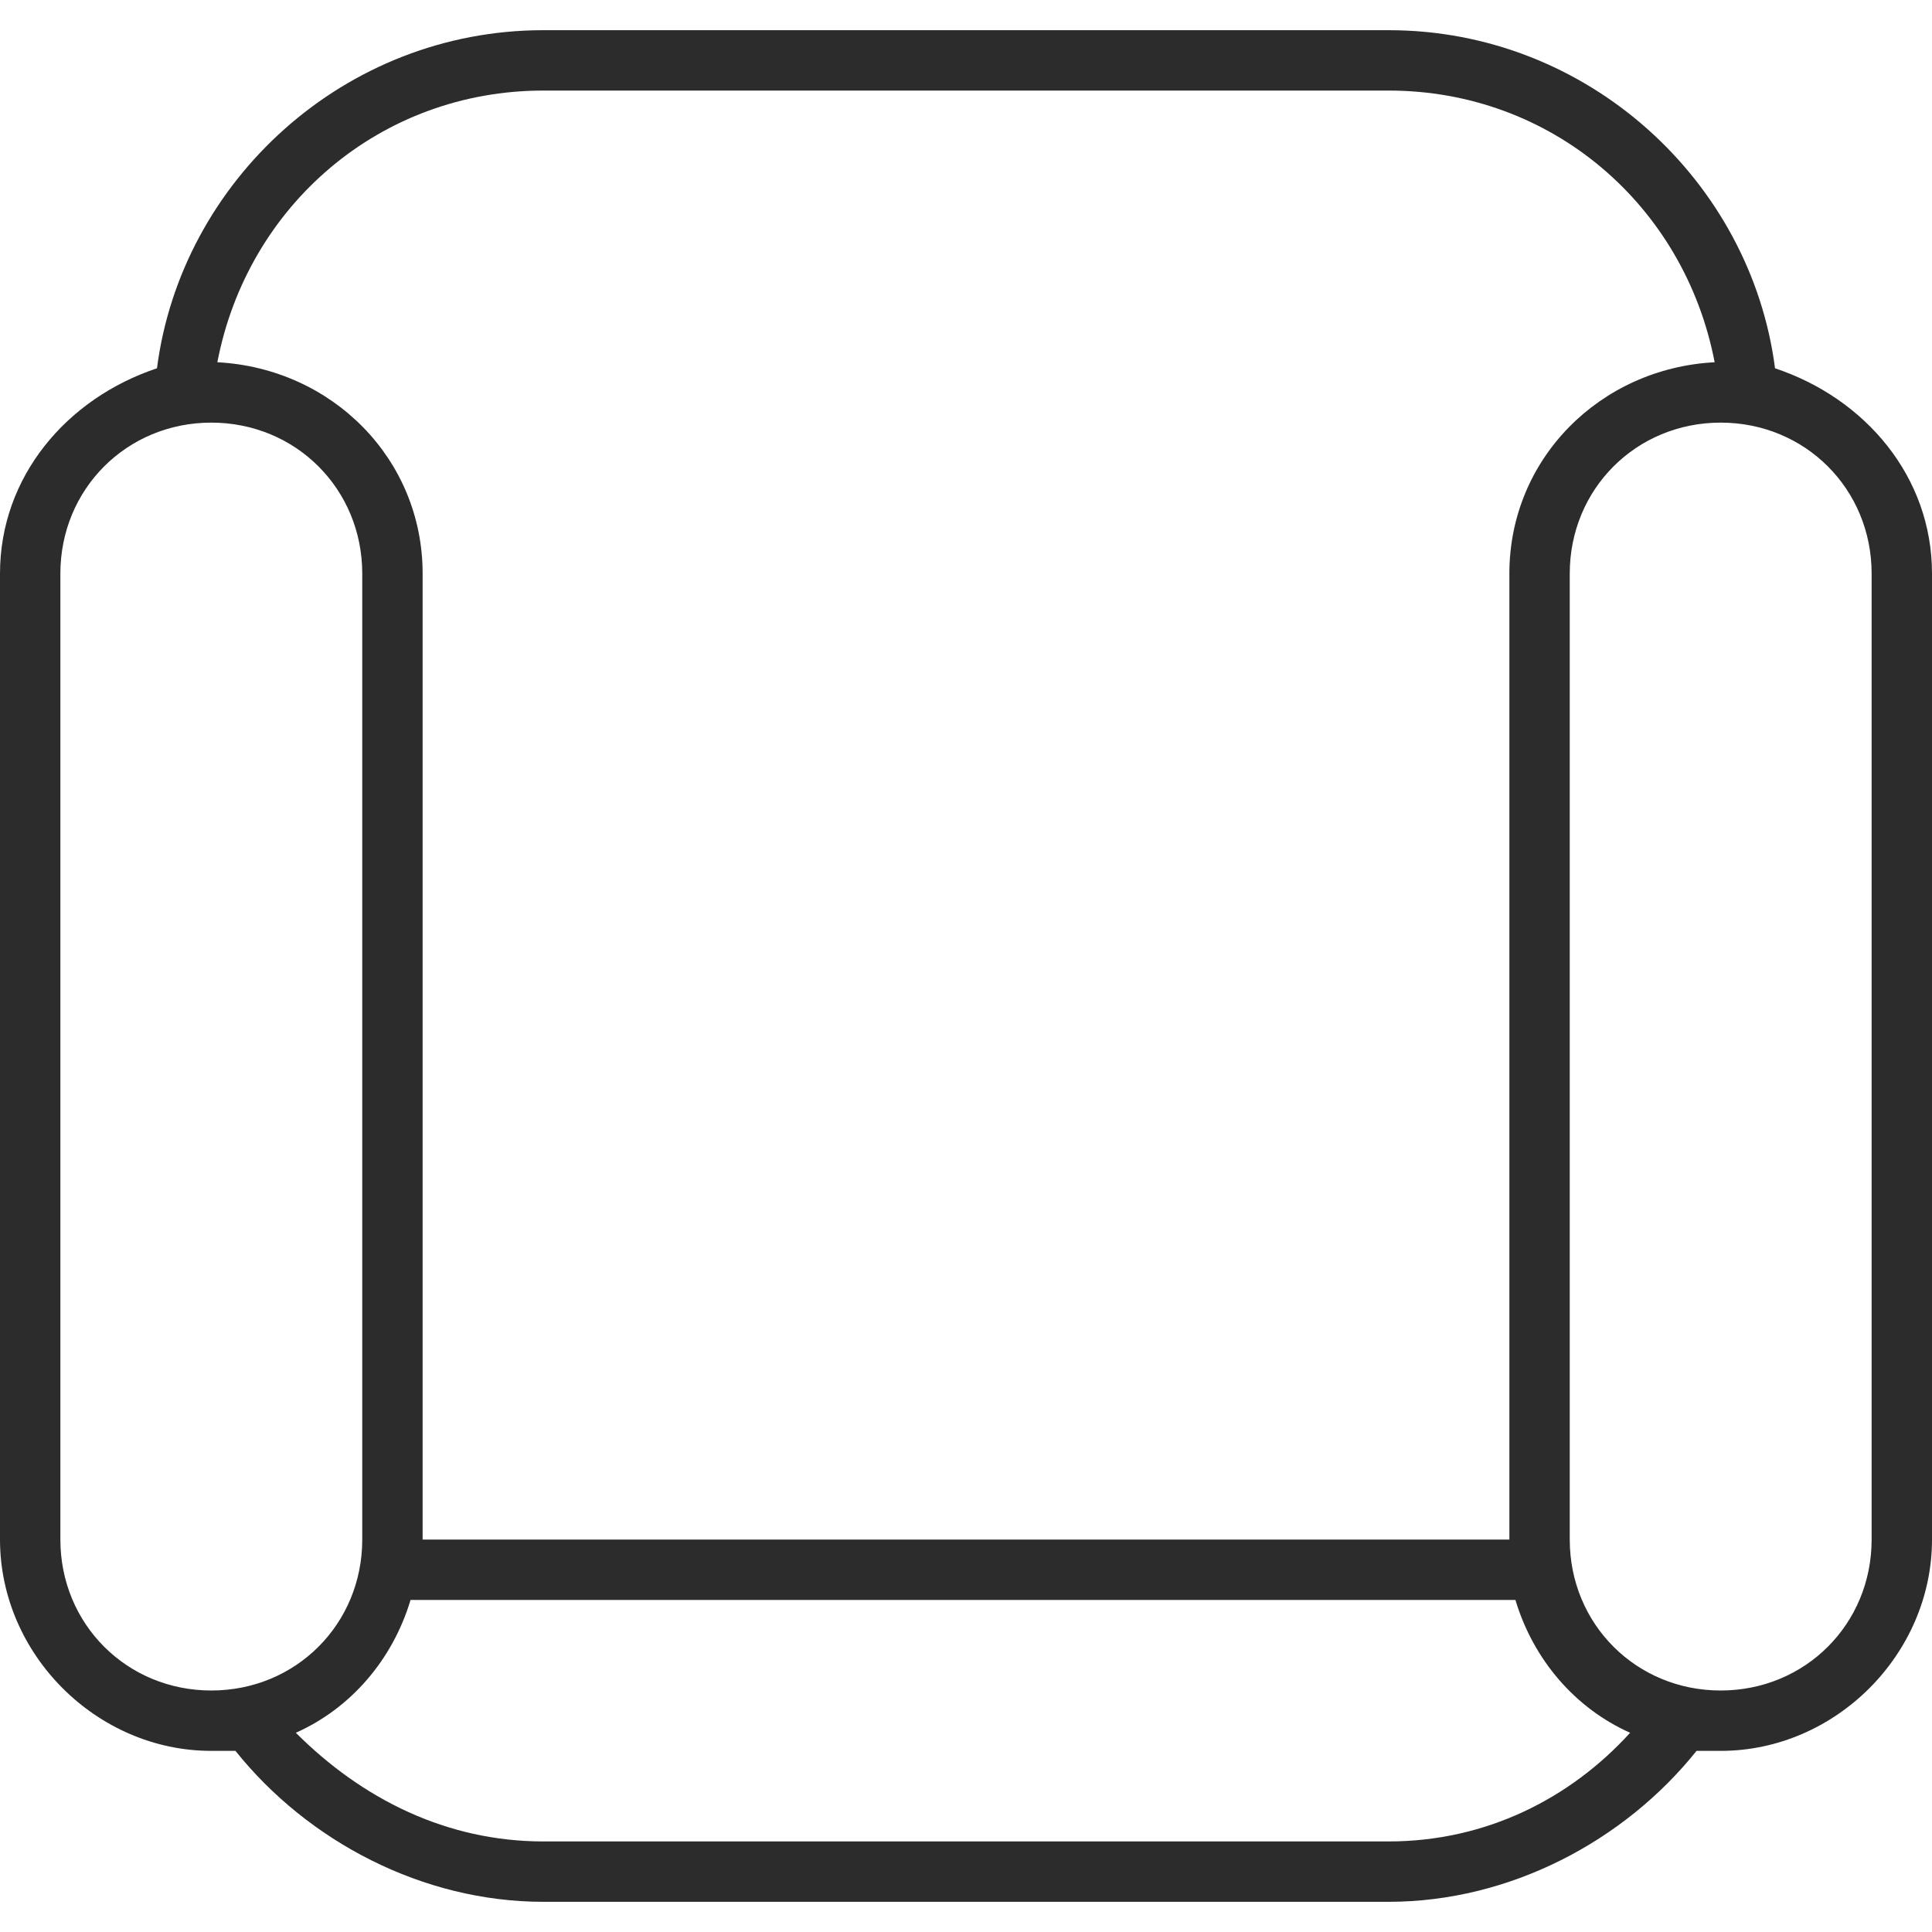
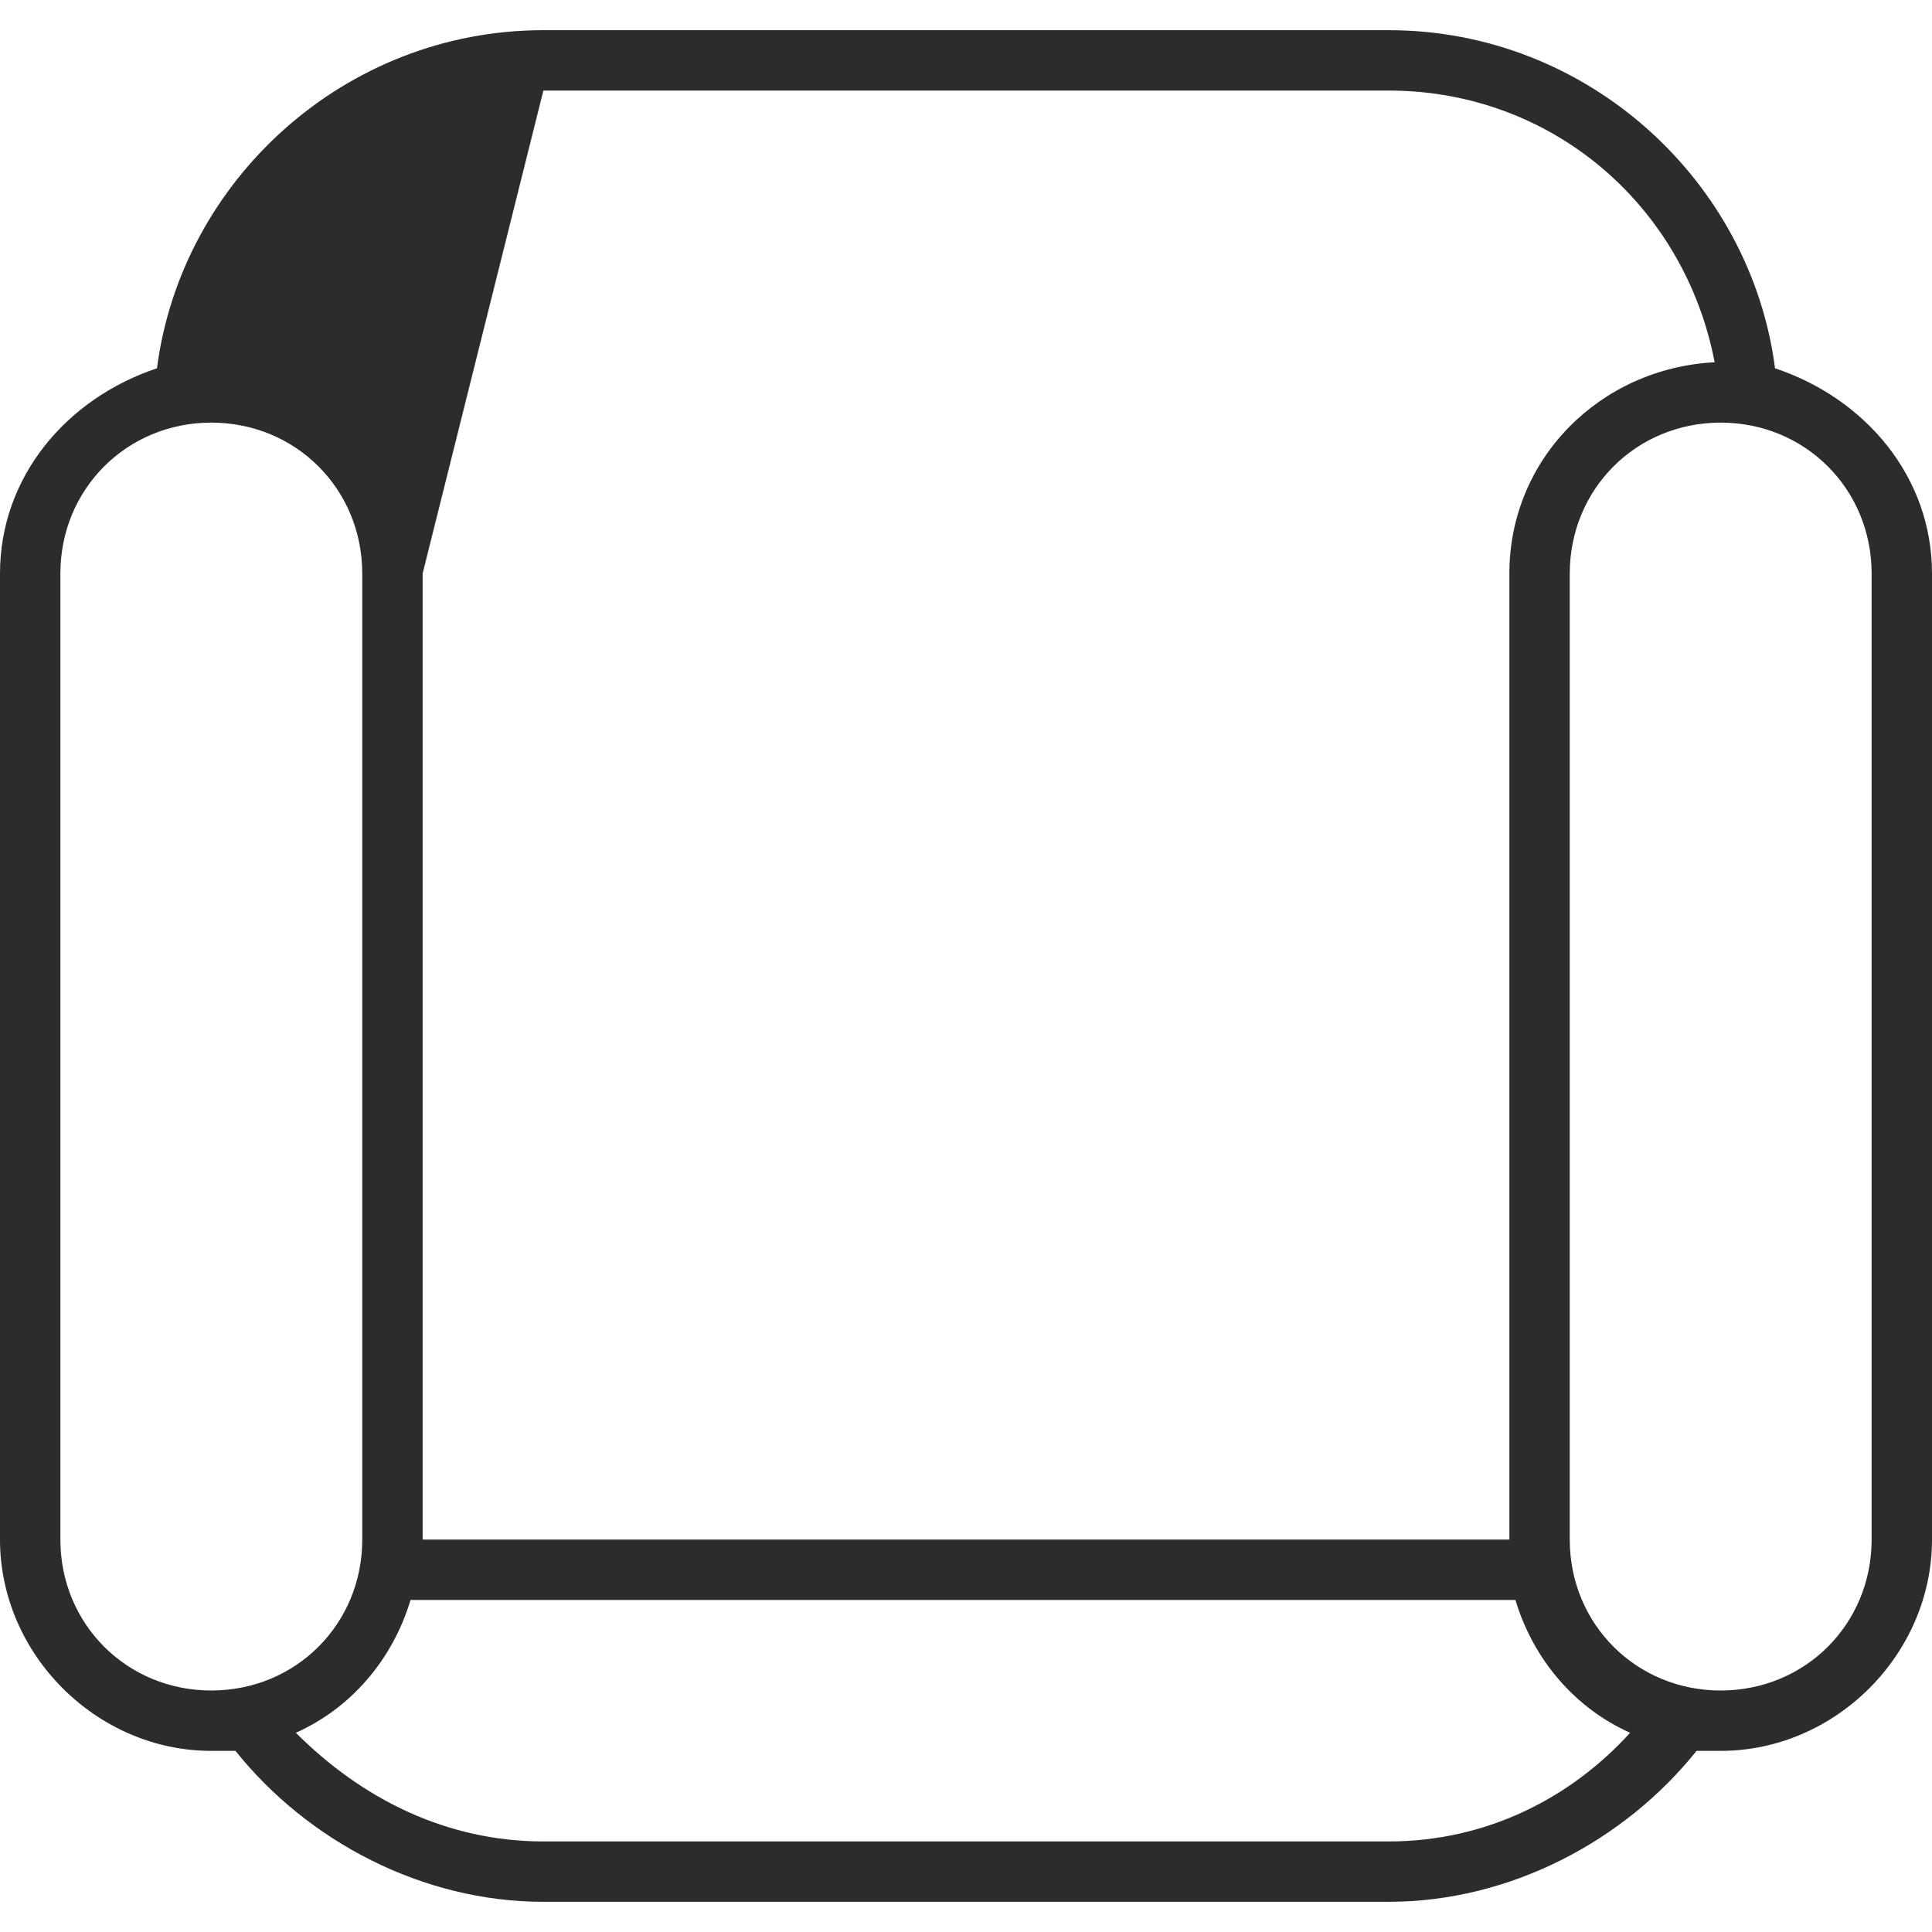
<svg xmlns="http://www.w3.org/2000/svg" t="1687772621253" class="icon" viewBox="0 0 1024 1024" version="1.1" p-id="6270" width="200" height="200">
-   <path d="M940.8 195.2C928 96 841.6 16 736 16H288C182.4 16 96 96 83.2 195.2 35.2 211.2 0 252.8 0 304v512C0 876.8 51.2 928 112 928h12.8C163.2 976 224 1008 288 1008h448c64 0 124.8-32 163.2-80h12.8c60.8 0 112-51.2 112-112v-512c0-51.2-35.2-92.8-83.2-108.8zM288 48h448c86.4 0 156.8 60.8 172.8 144-60.8 3.2-108.8 51.2-108.8 112v512H224v-512C224 243.2 176 195.2 115.2 192 131.2 108.8 201.6 48 288 48z m-256 768v-512C32 259.2 67.2 224 112 224S192 259.2 192 304v512C192 860.8 156.8 896 112 896S32 860.8 32 816z m704 160H288c-51.2 0-96-22.4-131.2-57.6 28.8-12.8 51.2-38.4 60.8-70.4h585.6c9.6 32 32 57.6 60.8 70.4-32 35.2-76.8 57.6-128 57.6z m256-160c0 44.8-35.2 80-80 80S832 860.8 832 816v-512C832 259.2 867.2 224 912 224S992 259.2 992 304v512z" p-id="6271" fill="#2c2c2c" />
+   <path d="M940.8 195.2C928 96 841.6 16 736 16H288C182.4 16 96 96 83.2 195.2 35.2 211.2 0 252.8 0 304v512C0 876.8 51.2 928 112 928h12.8C163.2 976 224 1008 288 1008h448c64 0 124.8-32 163.2-80h12.8c60.8 0 112-51.2 112-112v-512c0-51.2-35.2-92.8-83.2-108.8zM288 48h448c86.4 0 156.8 60.8 172.8 144-60.8 3.2-108.8 51.2-108.8 112v512H224v-512z m-256 768v-512C32 259.2 67.2 224 112 224S192 259.2 192 304v512C192 860.8 156.8 896 112 896S32 860.8 32 816z m704 160H288c-51.2 0-96-22.4-131.2-57.6 28.8-12.8 51.2-38.4 60.8-70.4h585.6c9.6 32 32 57.6 60.8 70.4-32 35.2-76.8 57.6-128 57.6z m256-160c0 44.8-35.2 80-80 80S832 860.8 832 816v-512C832 259.2 867.2 224 912 224S992 259.2 992 304v512z" p-id="6271" fill="#2c2c2c" />
</svg>